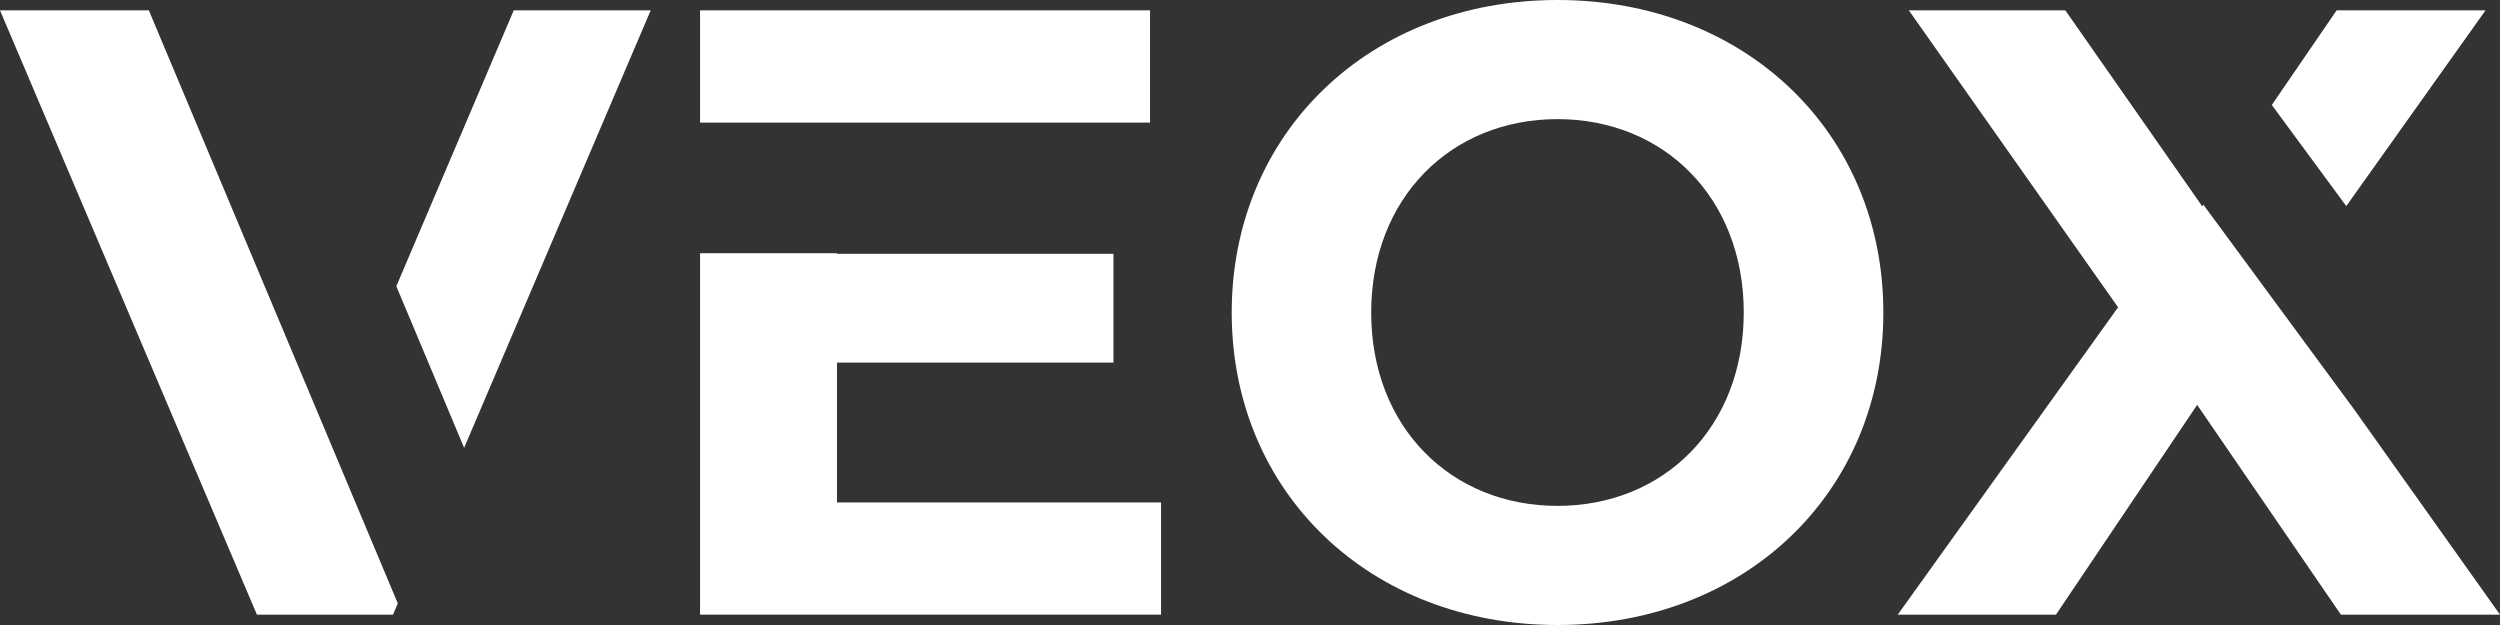
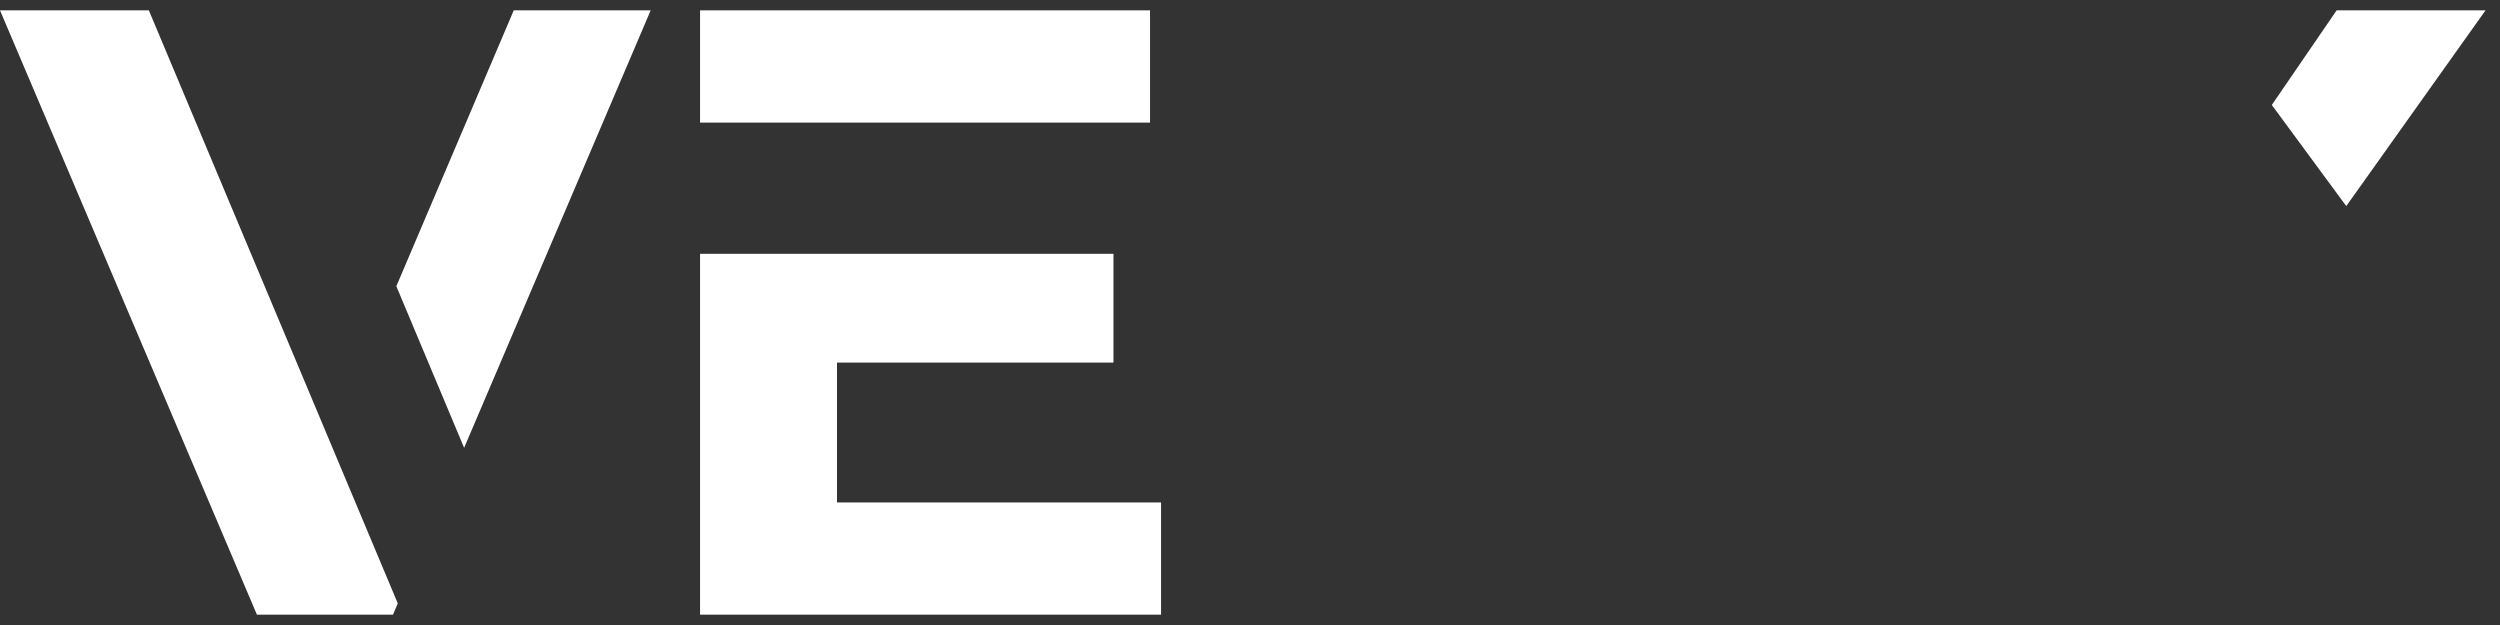
<svg xmlns="http://www.w3.org/2000/svg" width="328" height="82" viewBox="0 0 328 82" fill="none">
  <rect x="0" y="0" width="328" height="82" fill="#333333" stroke="none" />
  <g clip-path="url(#clip0_629_4554)">
-     <path d="M161.601 41.004C161.601 17.45 179.675 0 204.344 0C228.896 0 247.094 17.319 247.094 41.004C247.094 64.689 228.903 82 204.351 82C179.675 82 161.601 64.557 161.601 41.004ZM228.78 41.004C228.78 25.936 218.289 15.629 204.344 15.629C190.399 15.629 179.901 25.936 179.901 41.004C179.901 56.071 190.392 66.372 204.344 66.372C218.296 66.372 228.78 56.064 228.78 41.004Z" fill="white" />
    <path d="M109.813 16.086H132.687H150.884V1.358H91.848V16.086H109.813Z" fill="white" />
-     <path d="M109.813 65.922V47.571H146.086V33.3H109.813V33.224H91.848V80.642H152.331V65.922H109.813Z" fill="white" />
+     <path d="M109.813 65.922V47.571H146.086V33.3H109.813H91.848V80.642H152.331V65.922H109.813Z" fill="white" />
    <path d="M60.893 58.752L85.37 1.358H67.405L51.999 37.554L60.893 58.752Z" fill="white" />
    <path d="M43.303 57.99L19.529 1.358H0L33.706 80.642H51.562L52.19 79.167L43.303 57.99Z" fill="white" />
    <path d="M307.83 27.038L326.102 1.358H306.567L298.062 13.772L307.83 27.038Z" fill="white" />
-     <path d="M308.963 53.854L289.086 26.858L288.936 27.073L283.264 18.954L270.971 1.358H250.439L277.892 40.318L248.985 80.642H269.742L288.267 53.12L307.127 80.642H328L308.963 53.854Z" fill="white" />
  </g>
  <defs>
    <clipPath id="clip0_629_4554">
      <rect width="328" height="82" fill="white" />
    </clipPath>
  </defs>
</svg>